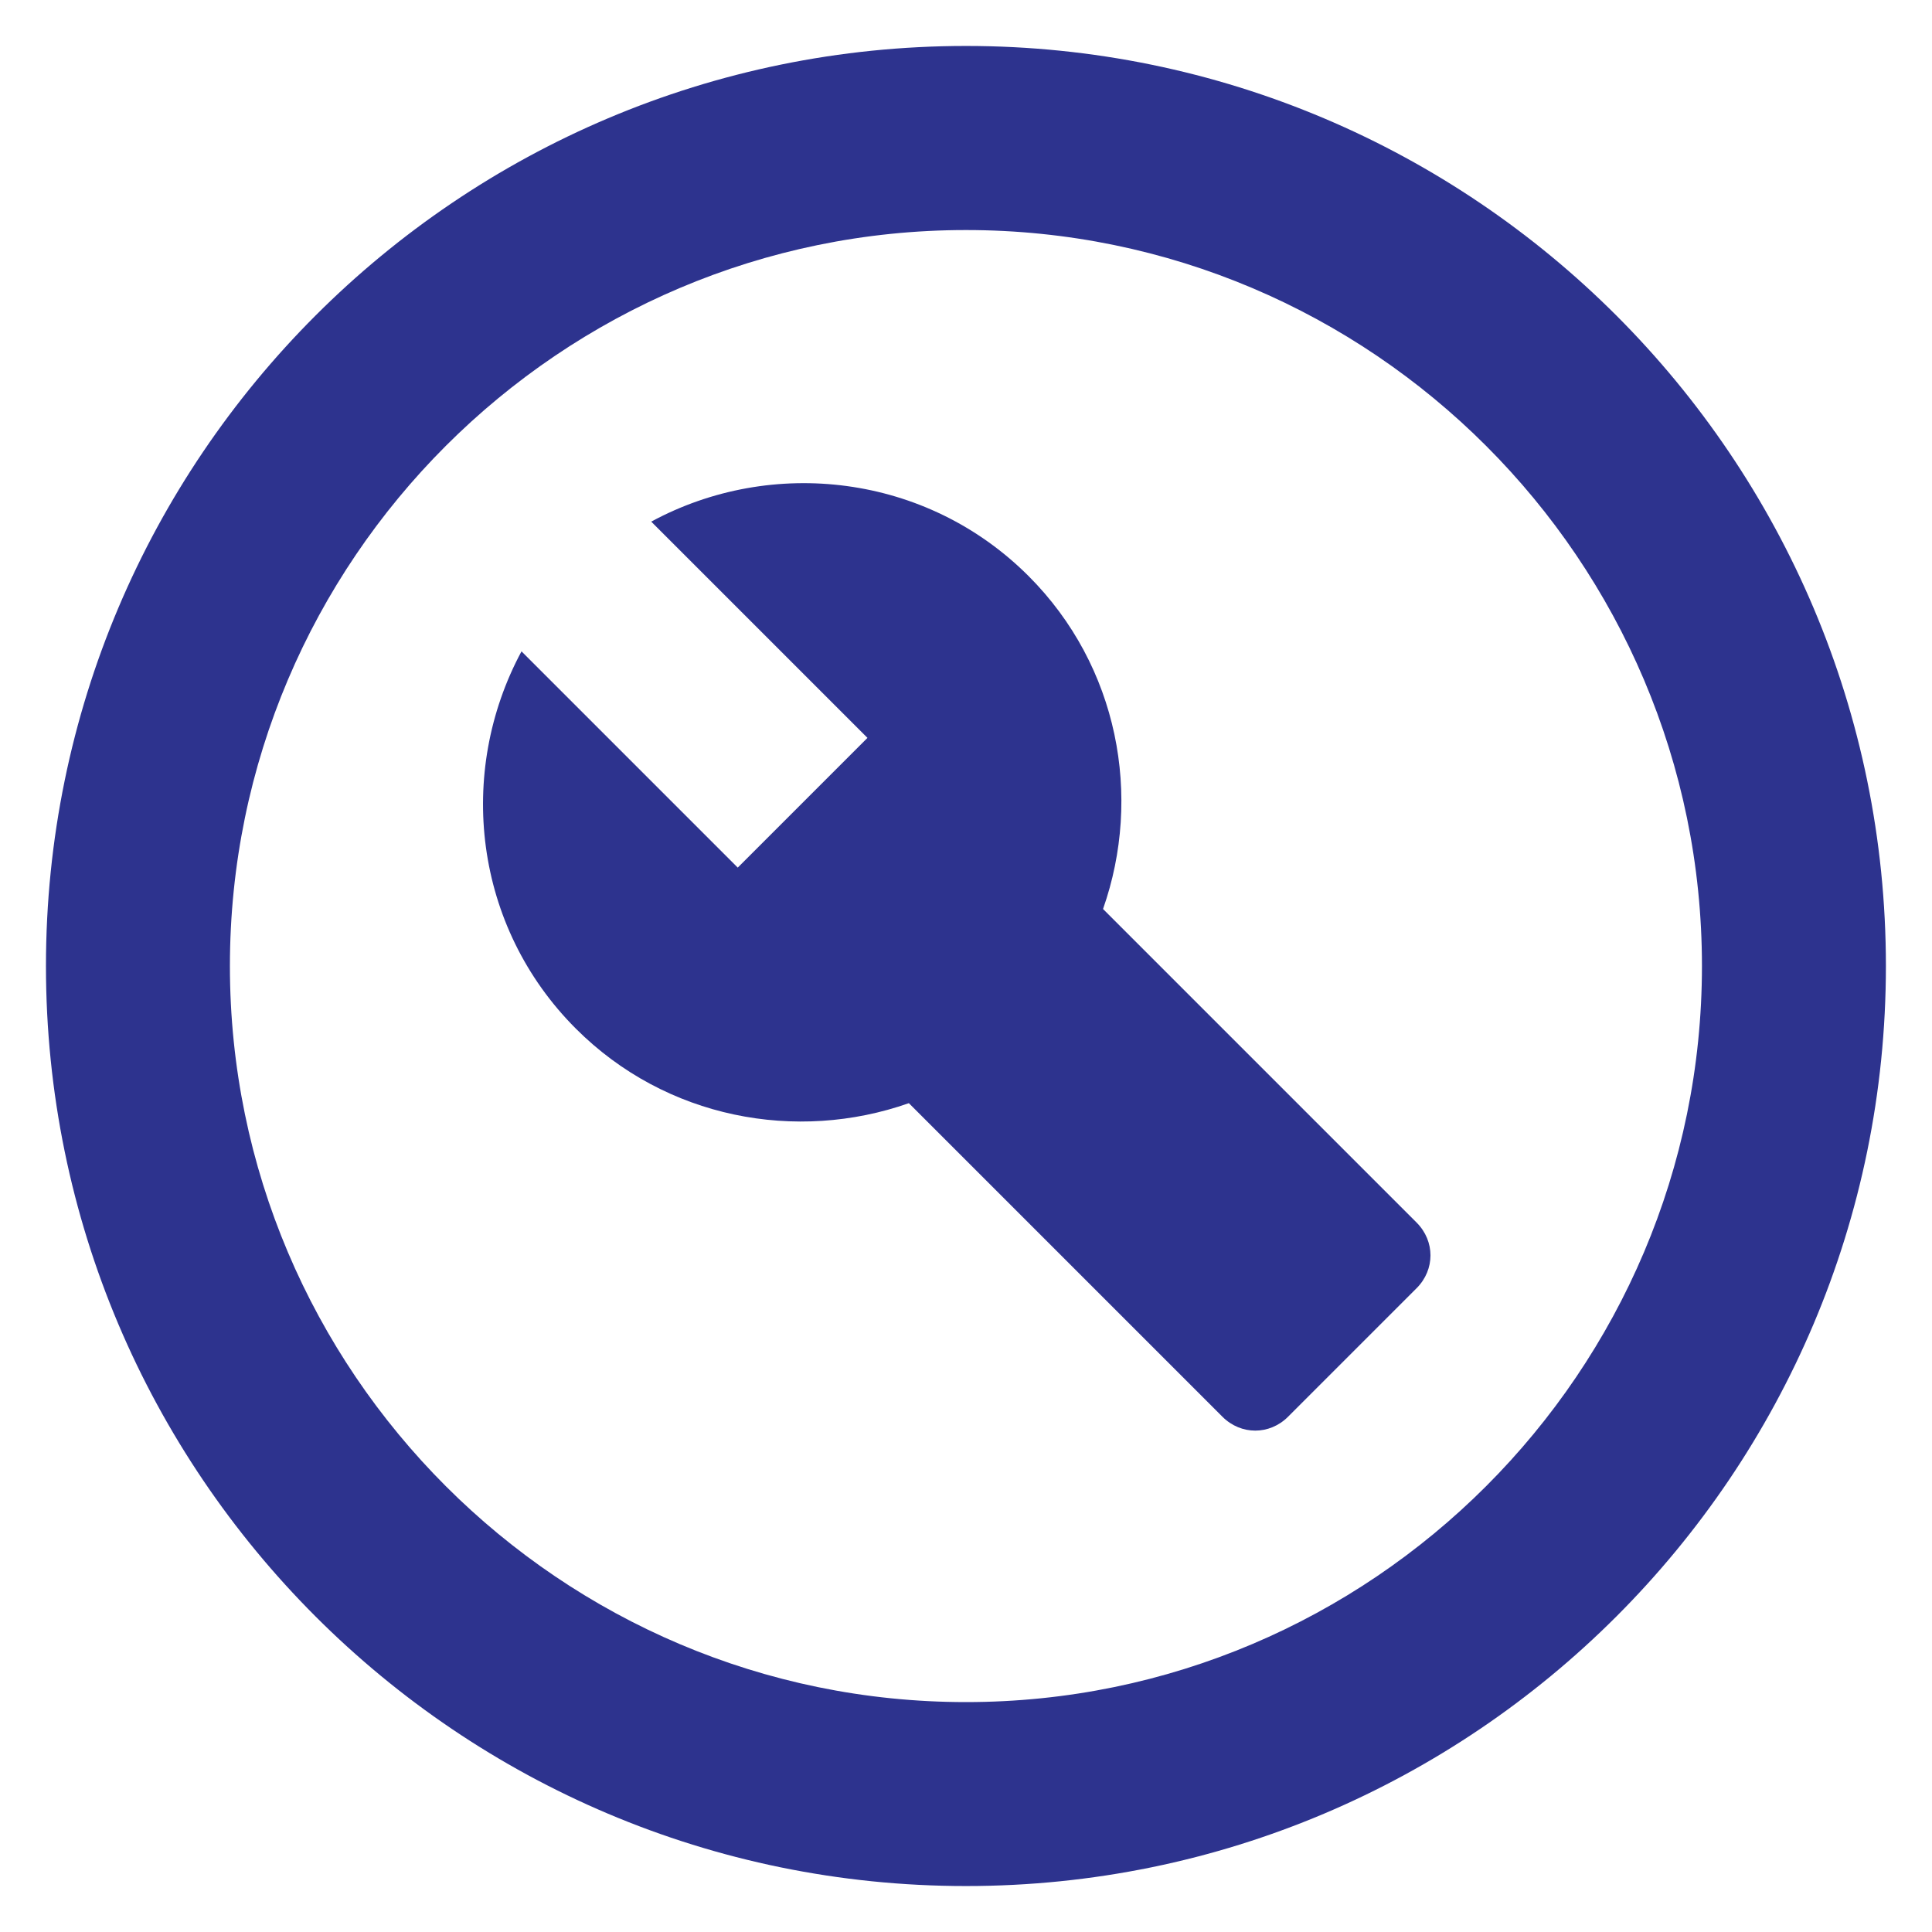
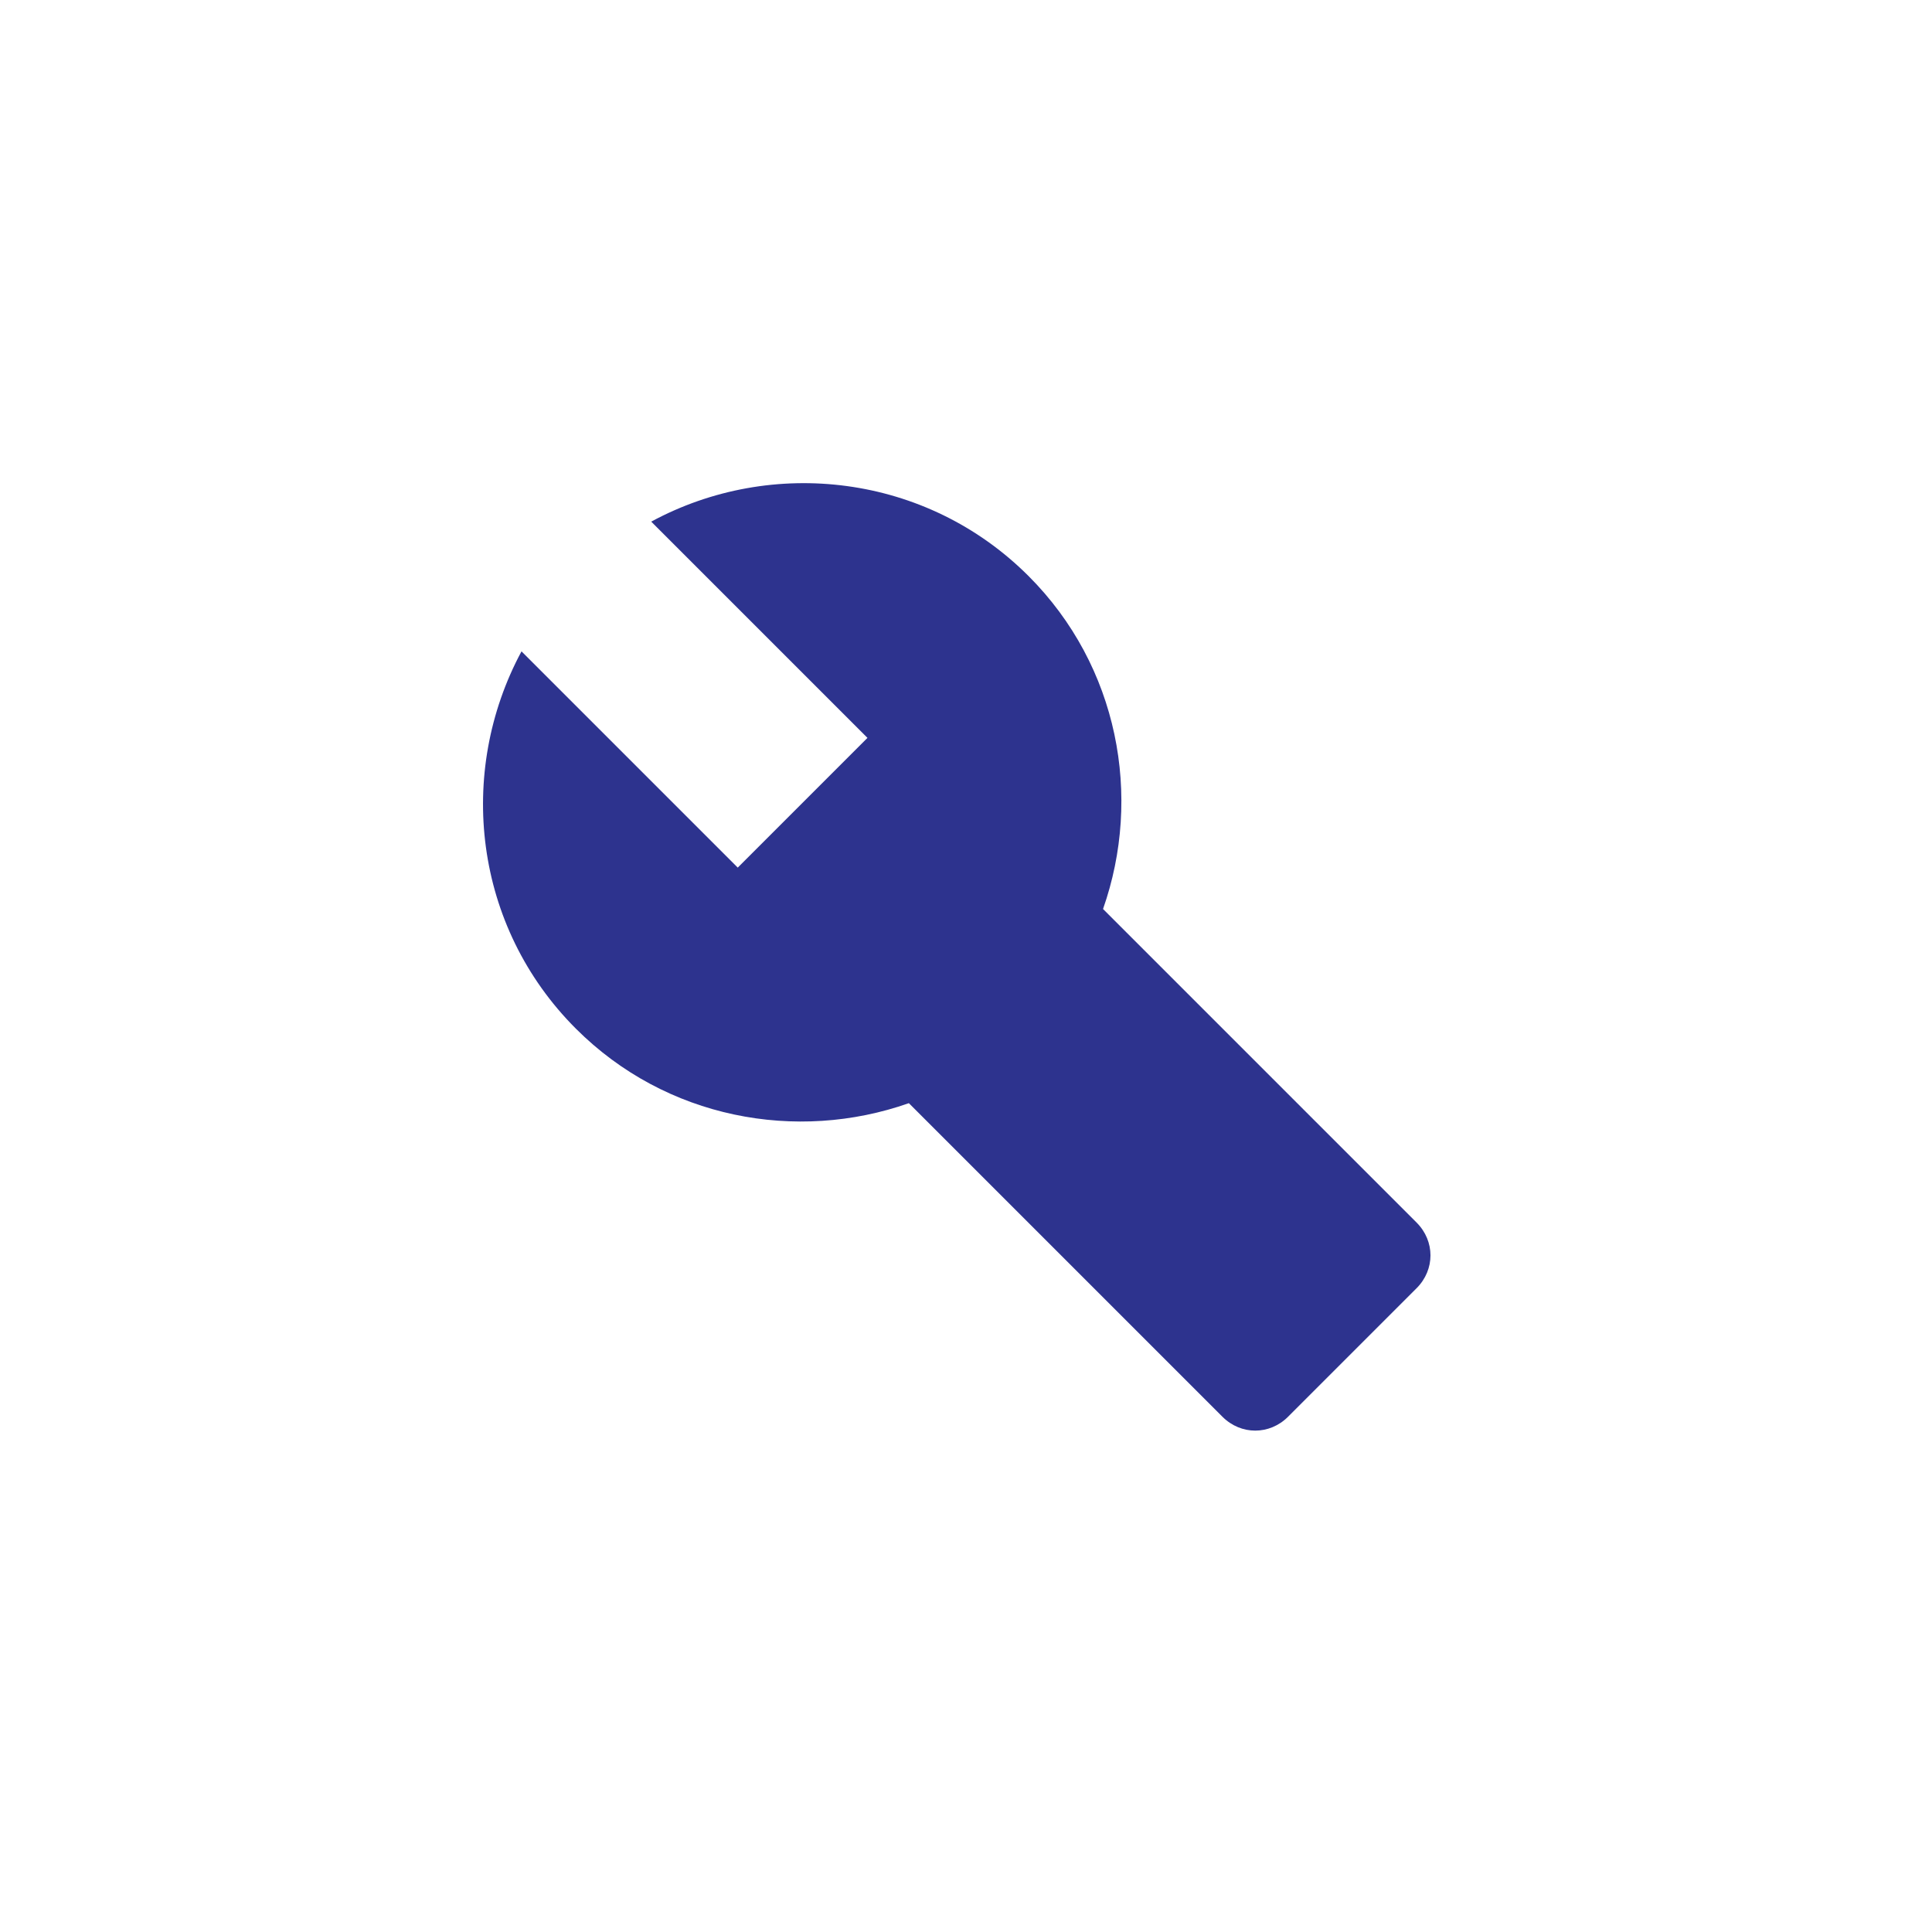
<svg xmlns="http://www.w3.org/2000/svg" width="14" height="14" viewBox="0 0 14 14" fill="none">
-   <path fill-rule="evenodd" clip-rule="evenodd" d="M7 0.333C3.32 0.333 0.333 3.32 0.333 7C0.333 10.68 3.32 13.667 7 13.667C10.68 13.667 13.666 10.68 13.666 7C13.666 3.32 10.68 0.333 7 0.333ZM7 12.334C4.06 12.334 1.666 9.94 1.666 7C1.666 4.06 4.06 1.667 7 1.667C9.94 1.667 12.333 4.06 12.333 7C12.333 9.94 9.94 12.334 7 12.334Z" fill="#2D338E" />
  <path fill-rule="evenodd" clip-rule="evenodd" d="M7.993 6.587C8.279 5.774 8.106 4.827 7.453 4.174C6.713 3.434 5.593 3.307 4.719 3.78L6.286 5.347L5.346 6.287L3.779 4.72C3.306 5.6 3.433 6.714 4.173 7.454C4.826 8.107 5.773 8.28 6.586 7.994L8.859 10.267C8.993 10.4 9.199 10.4 9.333 10.267L10.266 9.334C10.399 9.2 10.399 8.994 10.266 8.86L7.993 6.587Z" fill="#2D338E" />
</svg>